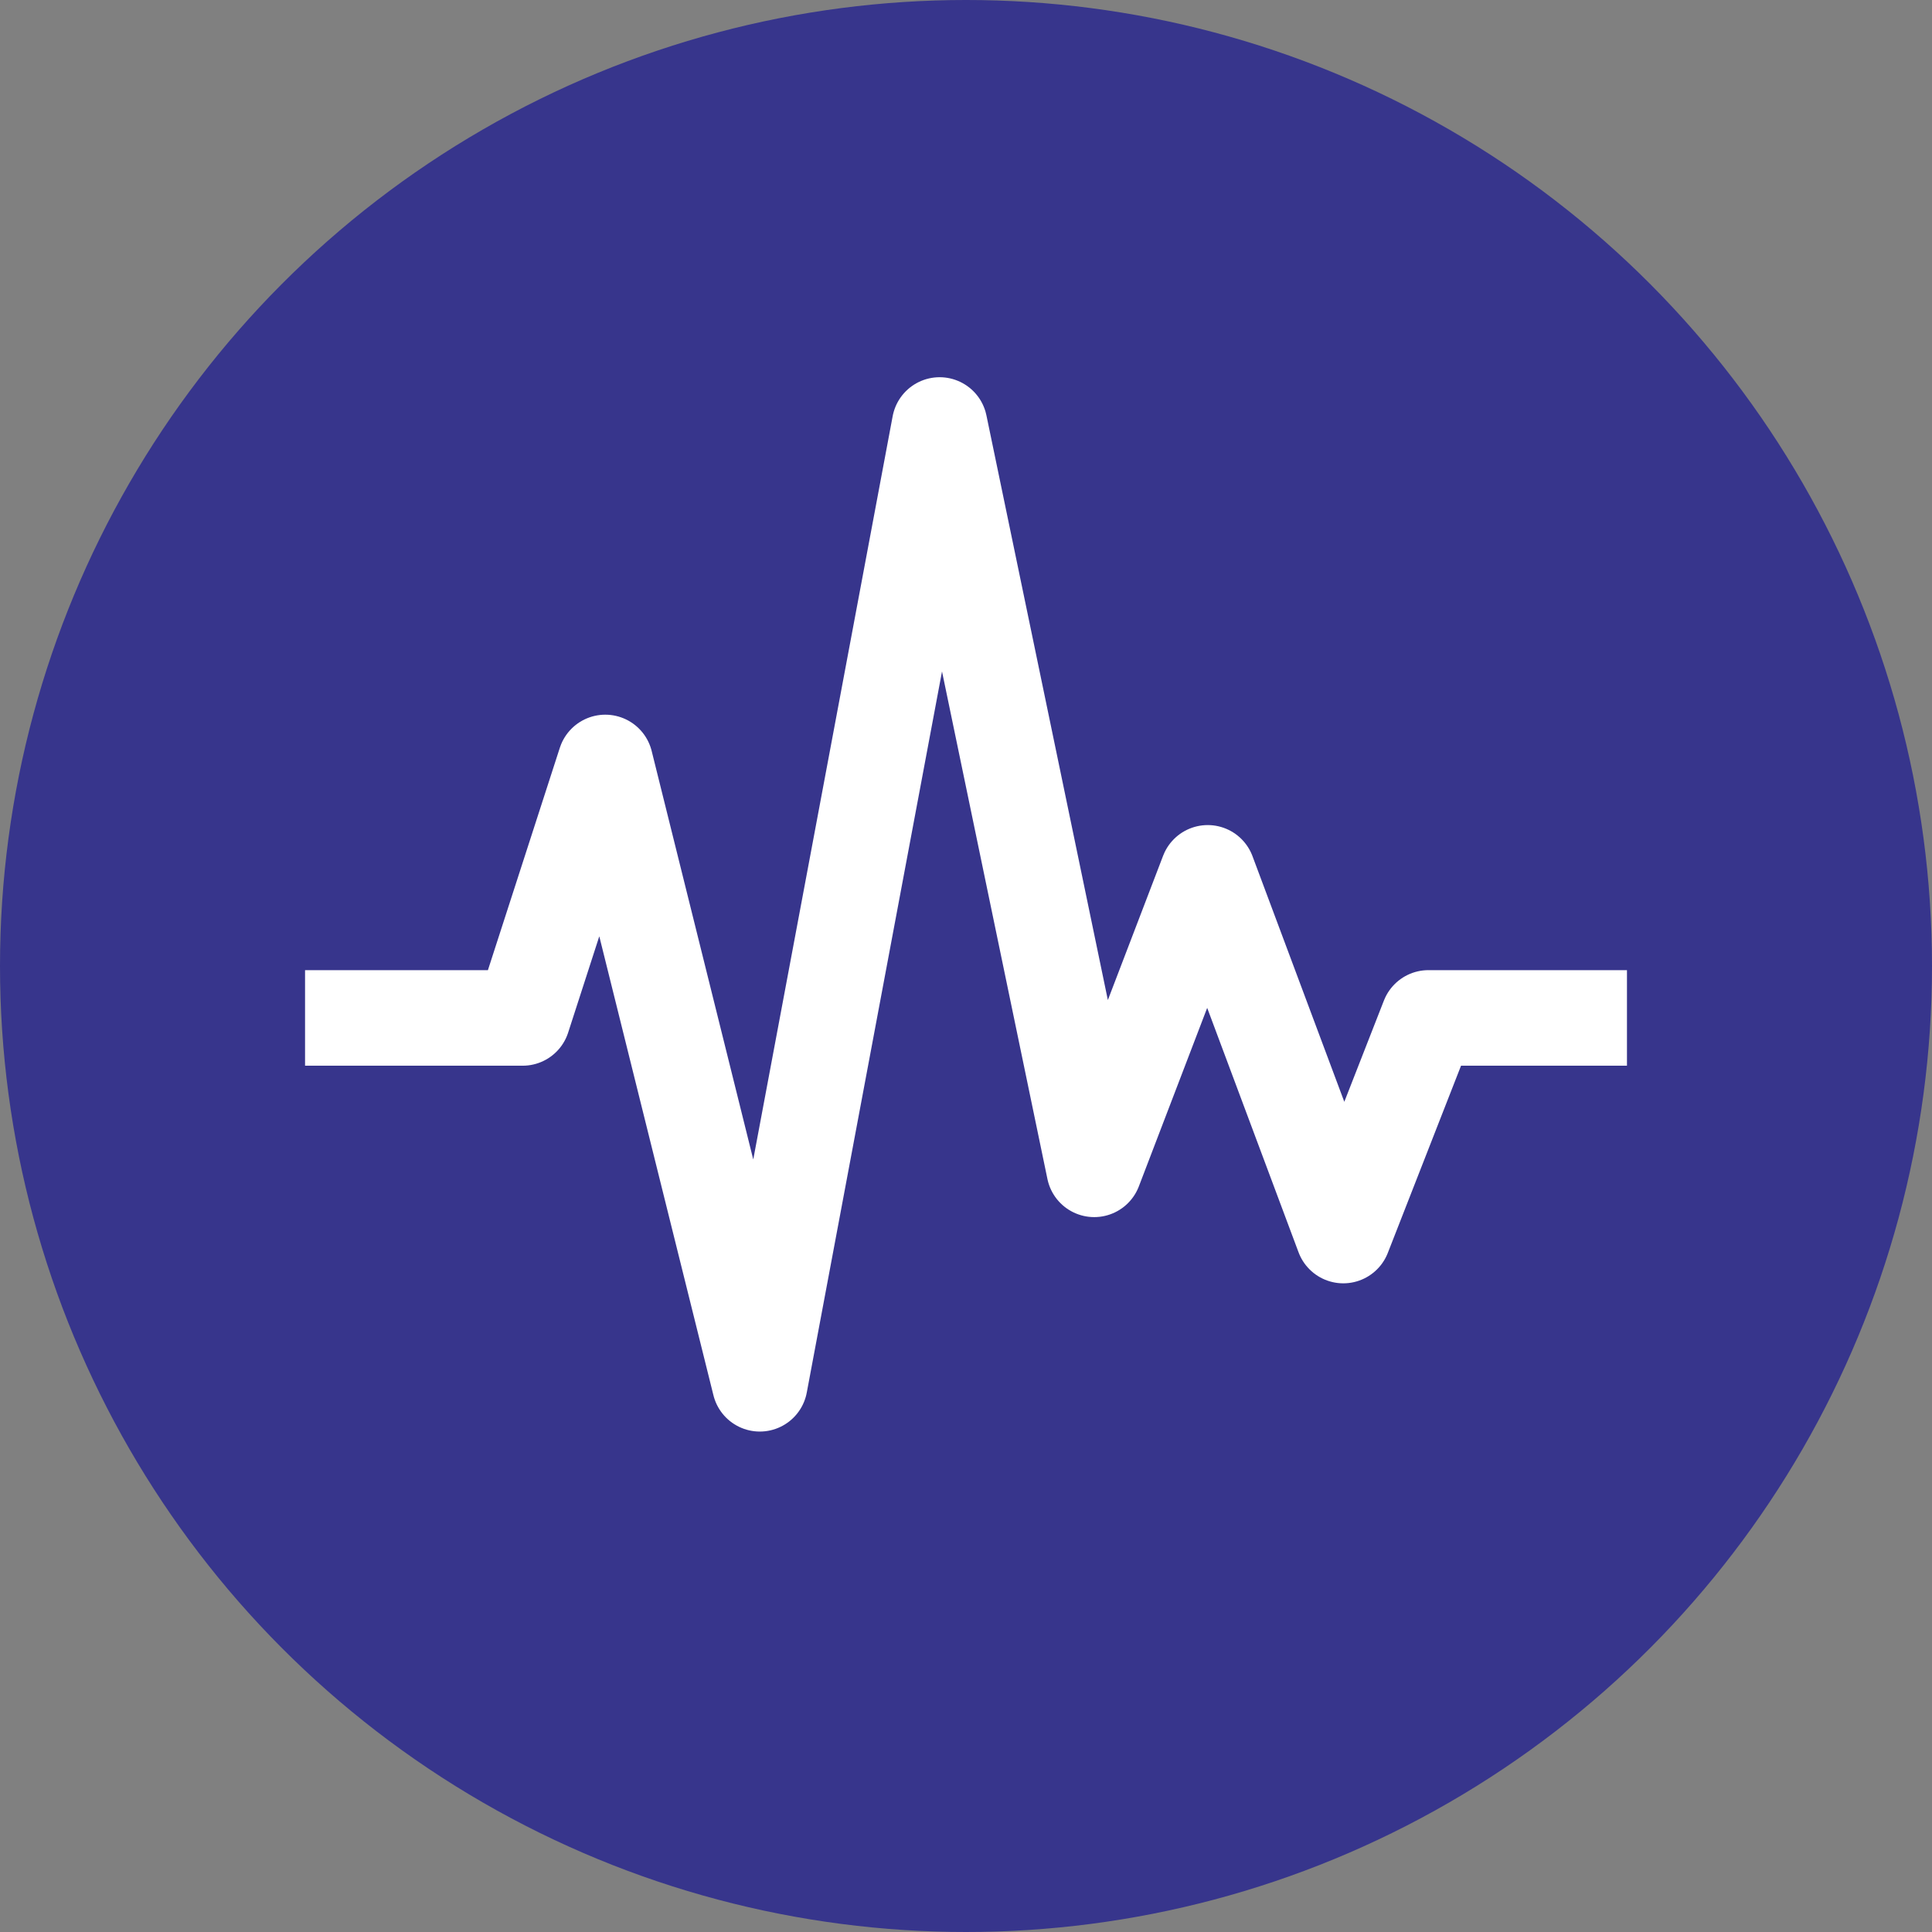
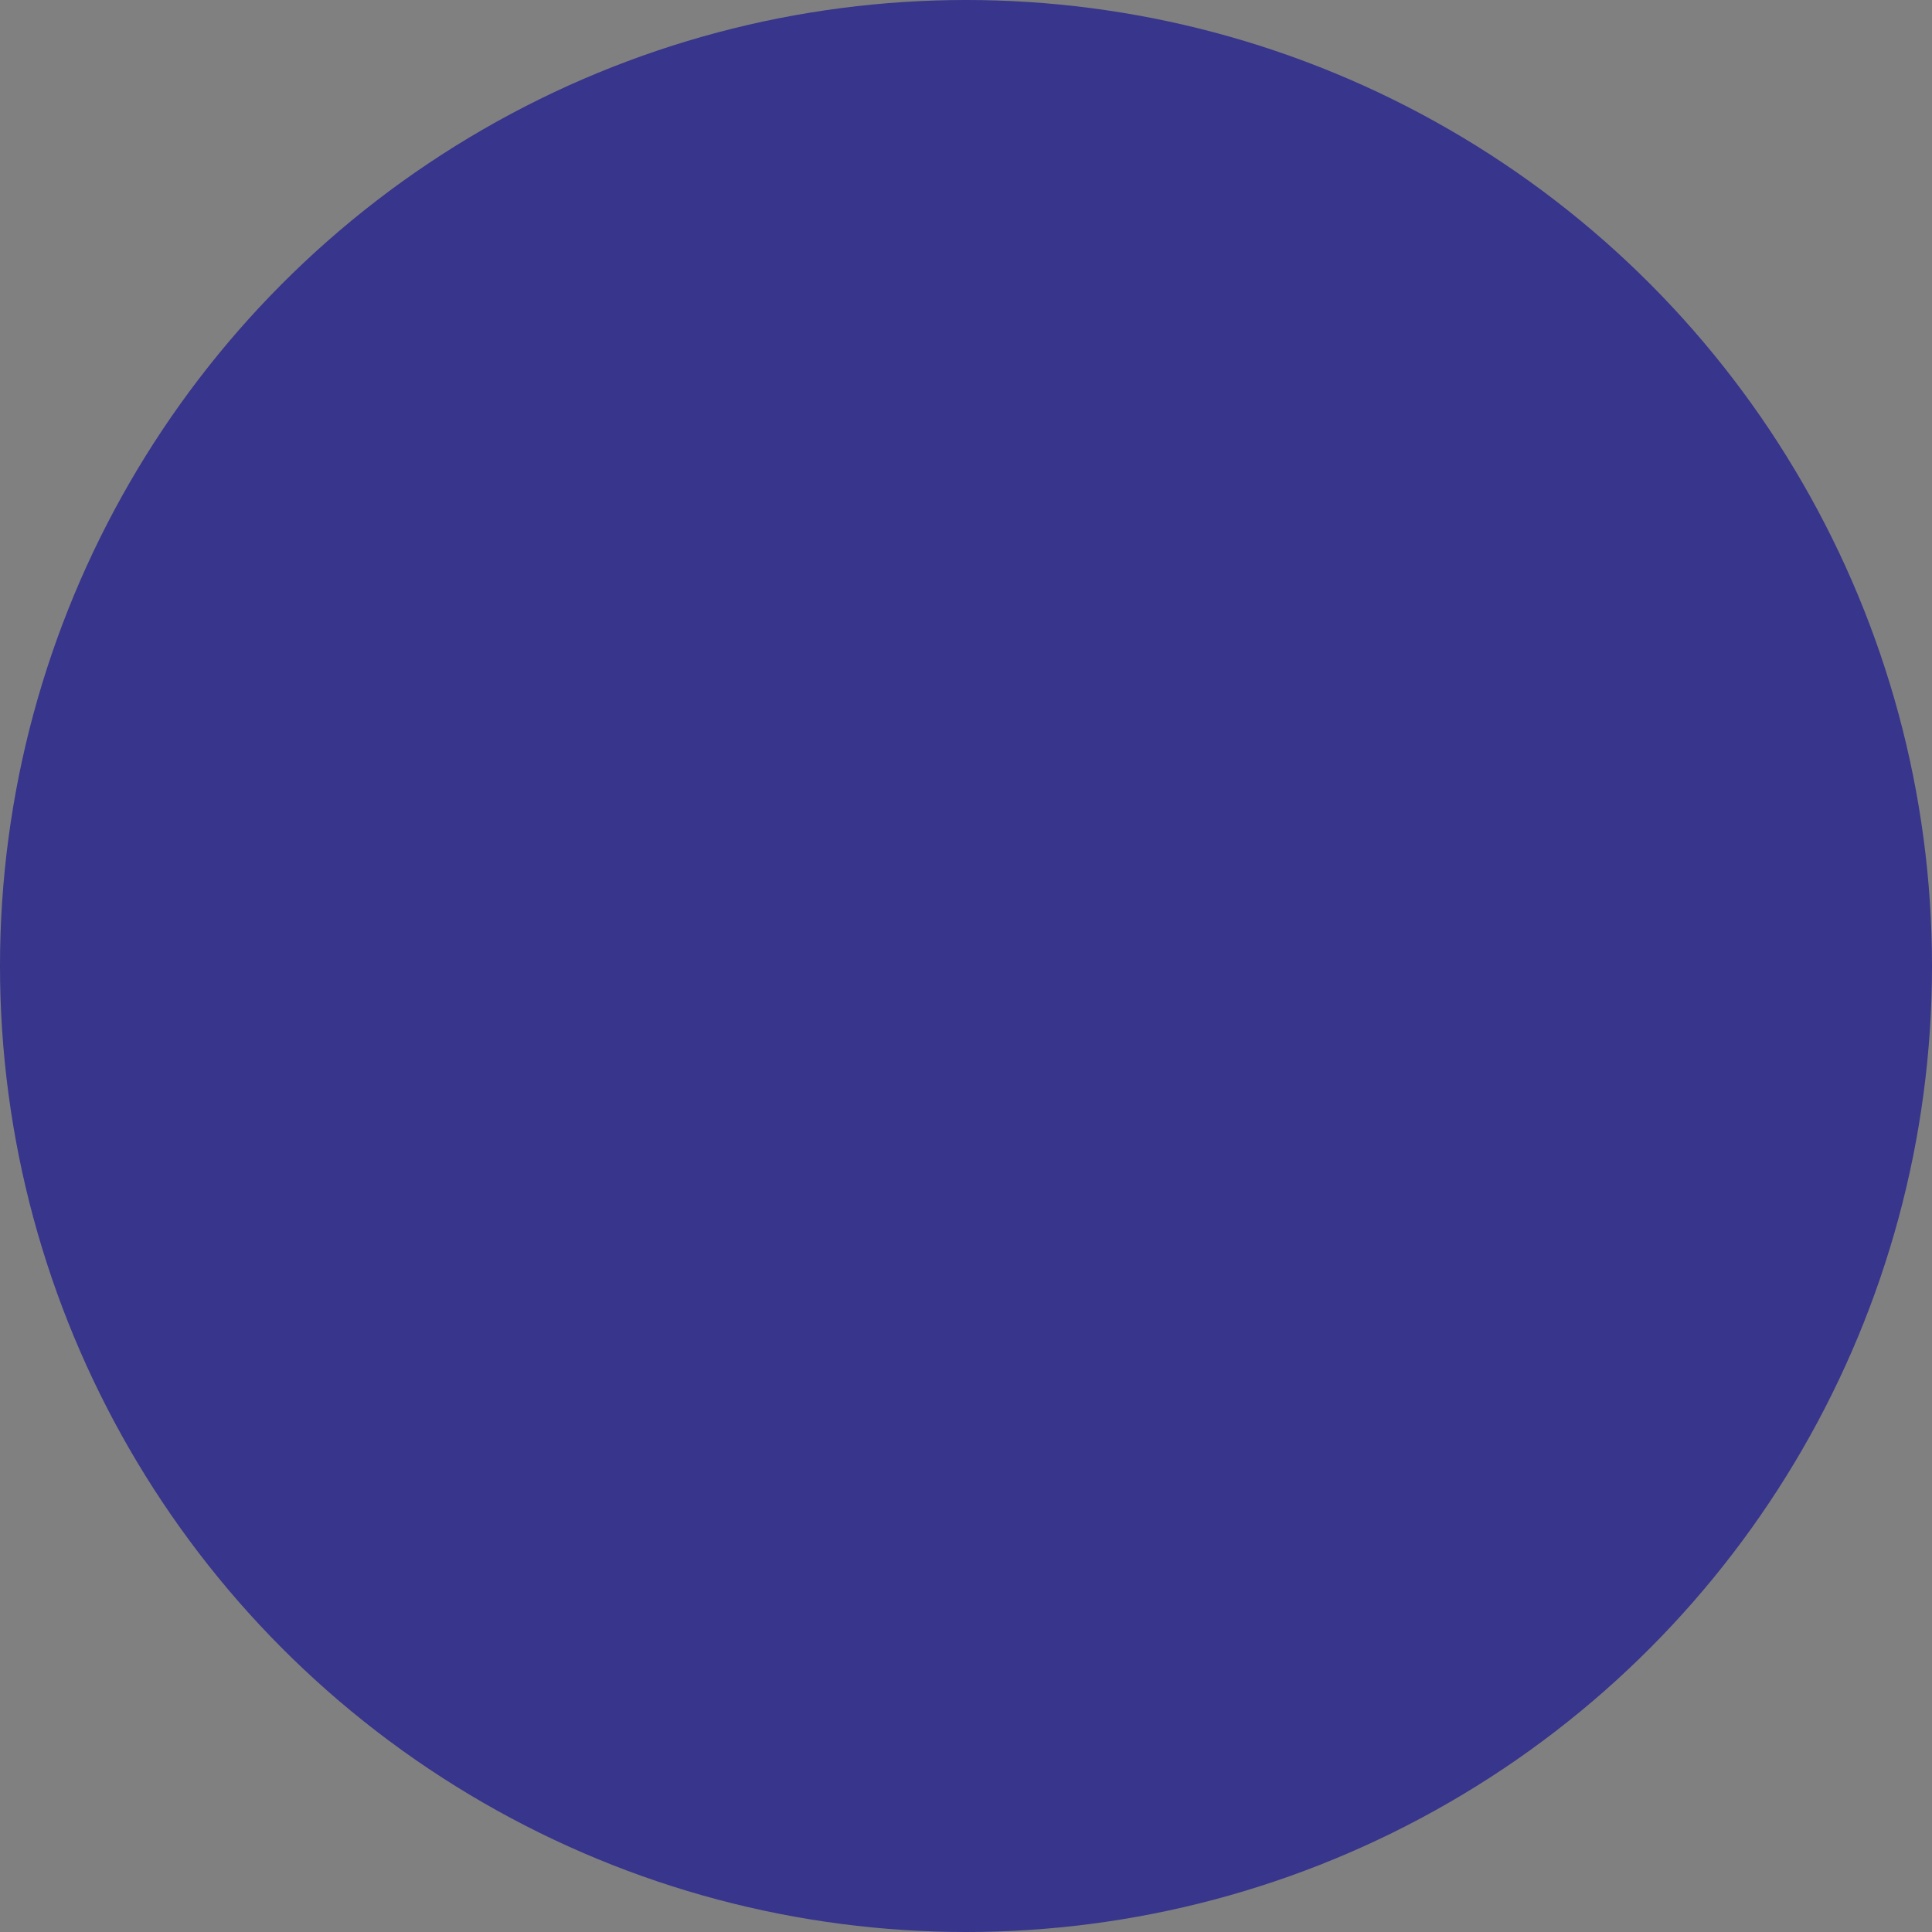
<svg xmlns="http://www.w3.org/2000/svg" id="Layer_2" viewBox="0 0 101.092 101.092">
  <rect x="0" y="0" width="101.092" height="101.092" fill="#808080" stroke="none" />
  <defs>
    <style>.cls-1{fill:#37358c;}.cls-2{fill:none;stroke:#fff;stroke-linejoin:round;stroke-width:5px;}</style>
  </defs>
  <g id="Layer_1-2">
    <circle class="cls-1" cx="50.546" cy="50.546" r="50.546" />
-     <polyline class="cls-2" points="15.962 53.263 27.349 53.263 31.672 39.896 39.757 72.406 49.166 22.238 57.255 61.185 63.194 45.672 70.288 64.65 74.742 53.263 85.131 53.263" />
  </g>
</svg>